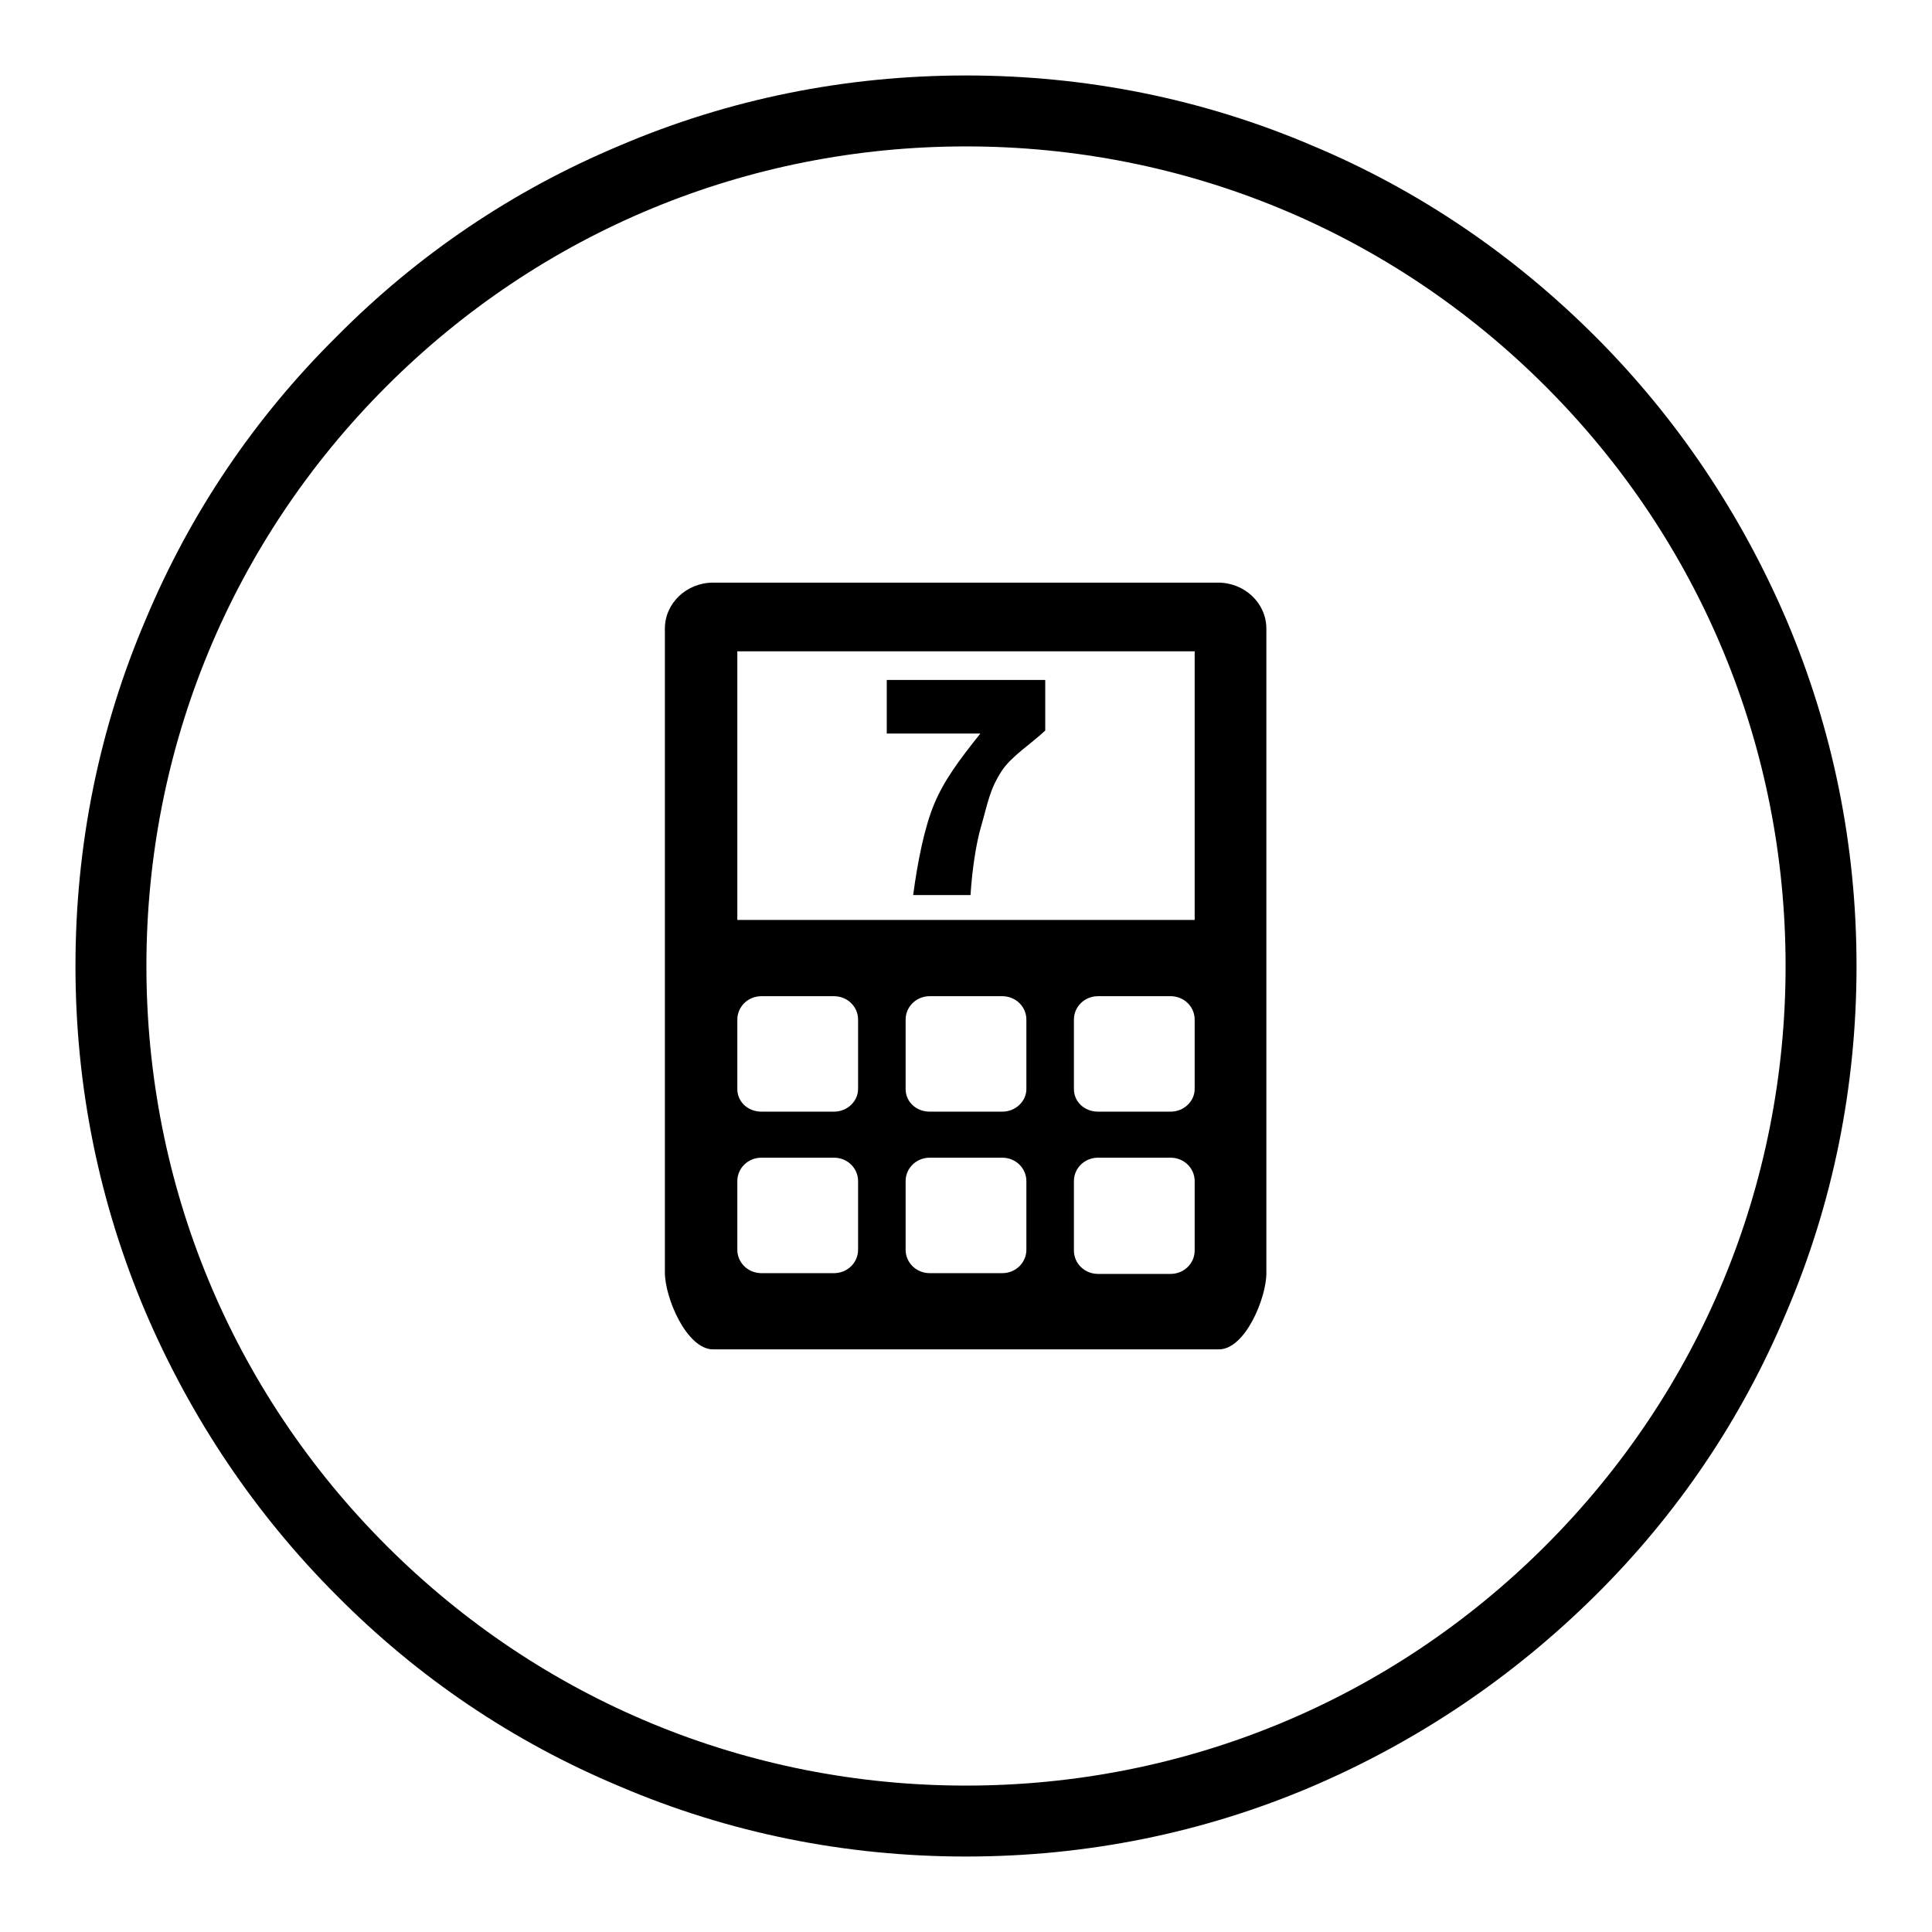
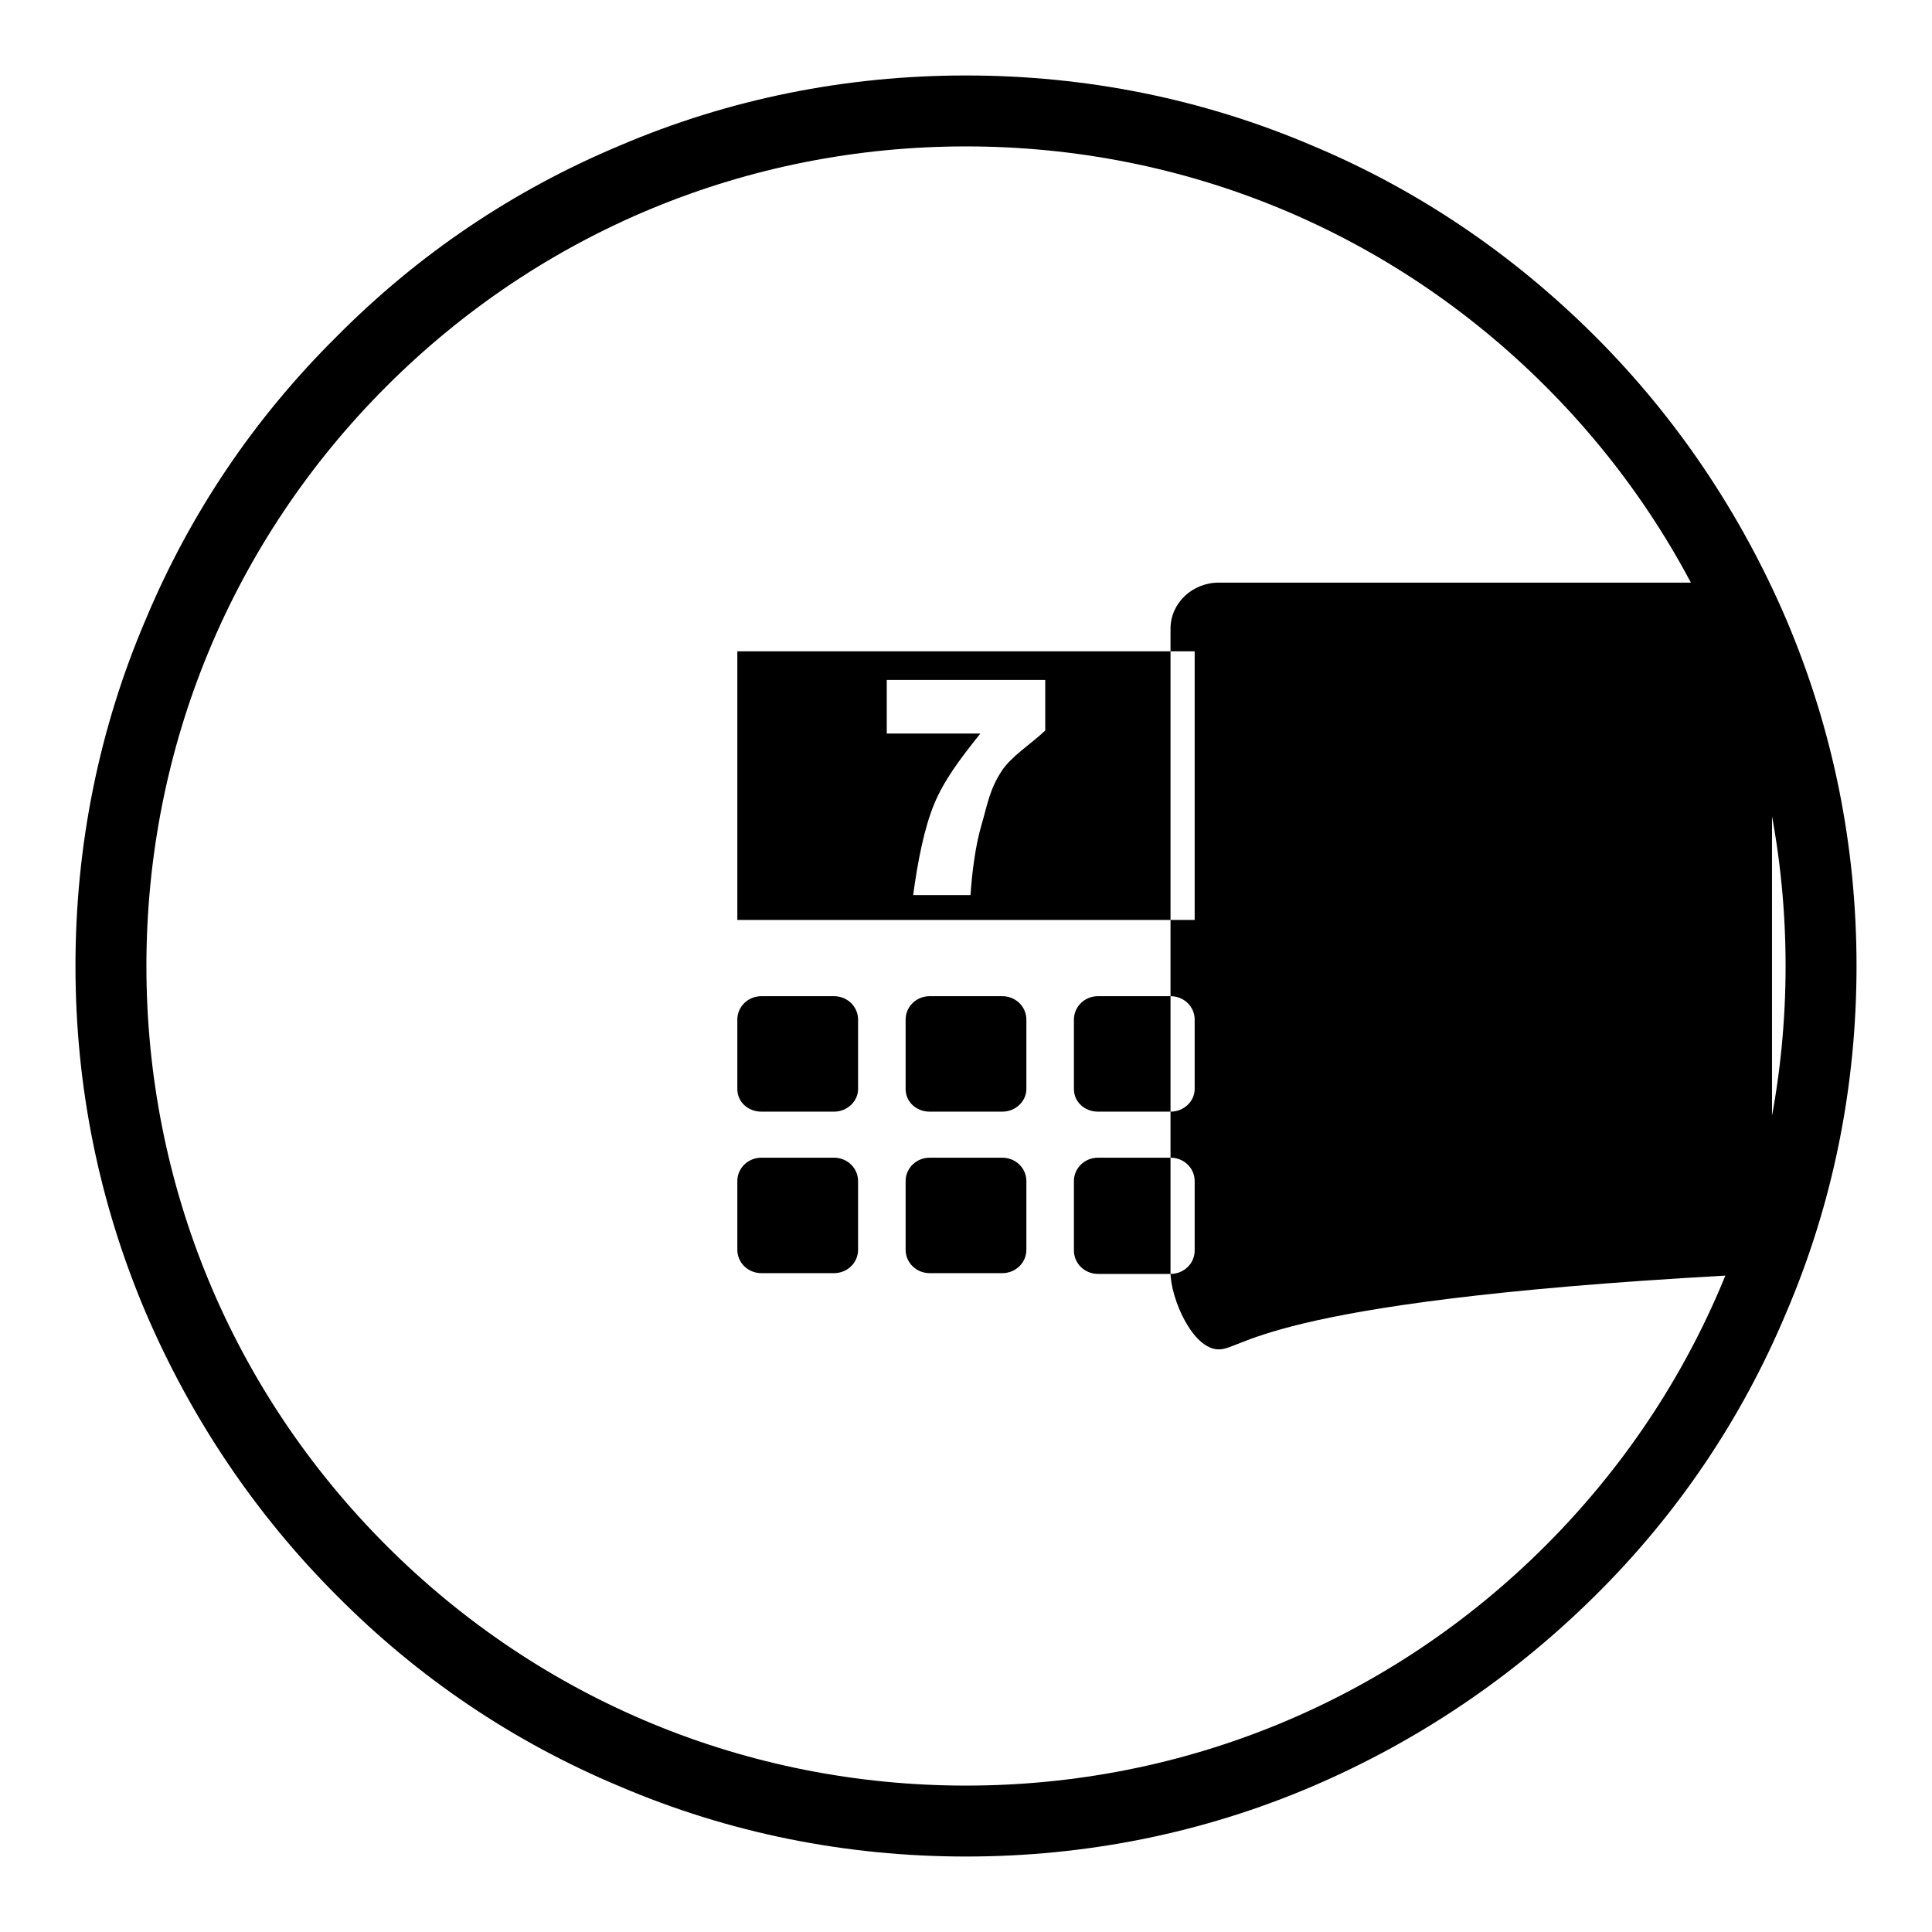
<svg xmlns="http://www.w3.org/2000/svg" version="1.1" x="0px" y="0px" viewBox="0 0 256 256" enable-background="new 0 0 256 256" xml:space="preserve">
  <g>
-     <path fill="#000000" d="M128,246c-15.9,0-31.4-3.1-45.9-9.3c-14.1-5.9-26.7-14.4-37.5-25.3c-10.8-10.8-19.3-23.5-25.3-37.5 c-6.2-14.6-9.3-30-9.3-45.9s3.1-31.4,9.3-45.9C25.2,68,33.7,55.4,44.6,44.6C55.4,33.7,68,25.2,82.1,19.3c14.5-6.2,30-9.3,45.9-9.3 s31.4,3.1,45.9,9.3c14.1,5.9,26.7,14.5,37.5,25.3c10.8,10.8,19.3,23.5,25.3,37.5c6.2,14.6,9.3,30,9.3,45.9s-3.1,31.4-9.3,45.9 c-5.9,14.1-14.4,26.7-25.3,37.5s-23.5,19.3-37.5,25.3C159.4,242.9,143.9,246,128,246L128,246z M128,19.4c-29,0-56.3,11.3-76.8,31.8 C30.7,71.7,19.4,99,19.4,128c0,29,11.3,56.3,31.8,76.8c20.5,20.5,47.8,31.8,76.8,31.8s56.3-11.3,76.8-31.8 c20.5-20.5,31.8-47.8,31.8-76.8s-11.3-56.3-31.8-76.8C184.3,30.7,157,19.4,128,19.4L128,19.4z M161.5,178.8H94.5 c-3.5,0-6.4-6.8-6.4-10.2V83.3c0-3.4,2.9-6.1,6.4-6.1h66.9c3.5,0,6.4,2.7,6.4,6.1v85.4C167.8,172,165,178.8,161.5,178.8 L161.5,178.8L161.5,178.8z M120,165.6c0,1.7,1.4,3.1,3.2,3.1h9.6c1.8,0,3.2-1.4,3.2-3.1v-9.1c0-1.7-1.4-3.1-3.2-3.1h-9.6 c-1.8,0-3.2,1.4-3.2,3.1V165.6z M120,144.3c0,1.7,1.4,3,3.2,3h9.6c1.8,0,3.2-1.4,3.2-3v-9.2c0-1.7-1.4-3.1-3.2-3.1h-9.6 c-1.8,0-3.2,1.4-3.2,3.1V144.3z M97.7,165.6c0,1.7,1.4,3.1,3.2,3.1h9.6c1.8,0,3.2-1.4,3.2-3.1v-9.1c0-1.7-1.4-3.1-3.2-3.1h-9.6 c-1.8,0-3.2,1.4-3.2,3.1V165.6z M97.7,144.3c0,1.7,1.4,3,3.2,3h9.6c1.8,0,3.2-1.4,3.2-3v-9.2c0-1.7-1.4-3.1-3.2-3.1h-9.6 c-1.8,0-3.2,1.4-3.2,3.1V144.3z M158.3,86.3H97.7v35.6h60.6V86.3L158.3,86.3z M158.3,135.1c0-1.7-1.4-3.1-3.2-3.1h-9.6 c-1.8,0-3.2,1.4-3.2,3.1v9.2c0,1.7,1.4,3,3.2,3h9.6c1.8,0,3.2-1.4,3.2-3V135.1z M158.3,156.5c0-1.7-1.4-3.1-3.2-3.1h-9.6 c-1.8,0-3.2,1.4-3.2,3.1v9.2c0,1.7,1.4,3.1,3.2,3.1h9.6c1.8,0,3.2-1.4,3.2-3.1V156.5z M138.5,96.8c-1.9,1.8-4.5,3.4-5.8,5.4 c-1.6,2.5-1.8,4.2-2.7,7.3c-0.7,2.4-1.2,5.9-1.4,9.1H121c0.6-4.5,1.5-9,2.8-12.1c1.3-3.1,3.3-5.8,6.1-9.3h-12.4v-7.1h21V96.8 L138.5,96.8z" />
+     <path fill="#000000" d="M128,246c-15.9,0-31.4-3.1-45.9-9.3c-14.1-5.9-26.7-14.4-37.5-25.3c-10.8-10.8-19.3-23.5-25.3-37.5 c-6.2-14.6-9.3-30-9.3-45.9s3.1-31.4,9.3-45.9C25.2,68,33.7,55.4,44.6,44.6C55.4,33.7,68,25.2,82.1,19.3c14.5-6.2,30-9.3,45.9-9.3 s31.4,3.1,45.9,9.3c14.1,5.9,26.7,14.5,37.5,25.3c10.8,10.8,19.3,23.5,25.3,37.5c6.2,14.6,9.3,30,9.3,45.9s-3.1,31.4-9.3,45.9 c-5.9,14.1-14.4,26.7-25.3,37.5s-23.5,19.3-37.5,25.3C159.4,242.9,143.9,246,128,246L128,246z M128,19.4c-29,0-56.3,11.3-76.8,31.8 C30.7,71.7,19.4,99,19.4,128c0,29,11.3,56.3,31.8,76.8c20.5,20.5,47.8,31.8,76.8,31.8s56.3-11.3,76.8-31.8 c20.5-20.5,31.8-47.8,31.8-76.8s-11.3-56.3-31.8-76.8C184.3,30.7,157,19.4,128,19.4L128,19.4z M161.5,178.8c-3.5,0-6.4-6.8-6.4-10.2V83.3c0-3.4,2.9-6.1,6.4-6.1h66.9c3.5,0,6.4,2.7,6.4,6.1v85.4C167.8,172,165,178.8,161.5,178.8 L161.5,178.8L161.5,178.8z M120,165.6c0,1.7,1.4,3.1,3.2,3.1h9.6c1.8,0,3.2-1.4,3.2-3.1v-9.1c0-1.7-1.4-3.1-3.2-3.1h-9.6 c-1.8,0-3.2,1.4-3.2,3.1V165.6z M120,144.3c0,1.7,1.4,3,3.2,3h9.6c1.8,0,3.2-1.4,3.2-3v-9.2c0-1.7-1.4-3.1-3.2-3.1h-9.6 c-1.8,0-3.2,1.4-3.2,3.1V144.3z M97.7,165.6c0,1.7,1.4,3.1,3.2,3.1h9.6c1.8,0,3.2-1.4,3.2-3.1v-9.1c0-1.7-1.4-3.1-3.2-3.1h-9.6 c-1.8,0-3.2,1.4-3.2,3.1V165.6z M97.7,144.3c0,1.7,1.4,3,3.2,3h9.6c1.8,0,3.2-1.4,3.2-3v-9.2c0-1.7-1.4-3.1-3.2-3.1h-9.6 c-1.8,0-3.2,1.4-3.2,3.1V144.3z M158.3,86.3H97.7v35.6h60.6V86.3L158.3,86.3z M158.3,135.1c0-1.7-1.4-3.1-3.2-3.1h-9.6 c-1.8,0-3.2,1.4-3.2,3.1v9.2c0,1.7,1.4,3,3.2,3h9.6c1.8,0,3.2-1.4,3.2-3V135.1z M158.3,156.5c0-1.7-1.4-3.1-3.2-3.1h-9.6 c-1.8,0-3.2,1.4-3.2,3.1v9.2c0,1.7,1.4,3.1,3.2,3.1h9.6c1.8,0,3.2-1.4,3.2-3.1V156.5z M138.5,96.8c-1.9,1.8-4.5,3.4-5.8,5.4 c-1.6,2.5-1.8,4.2-2.7,7.3c-0.7,2.4-1.2,5.9-1.4,9.1H121c0.6-4.5,1.5-9,2.8-12.1c1.3-3.1,3.3-5.8,6.1-9.3h-12.4v-7.1h21V96.8 L138.5,96.8z" />
  </g>
</svg>